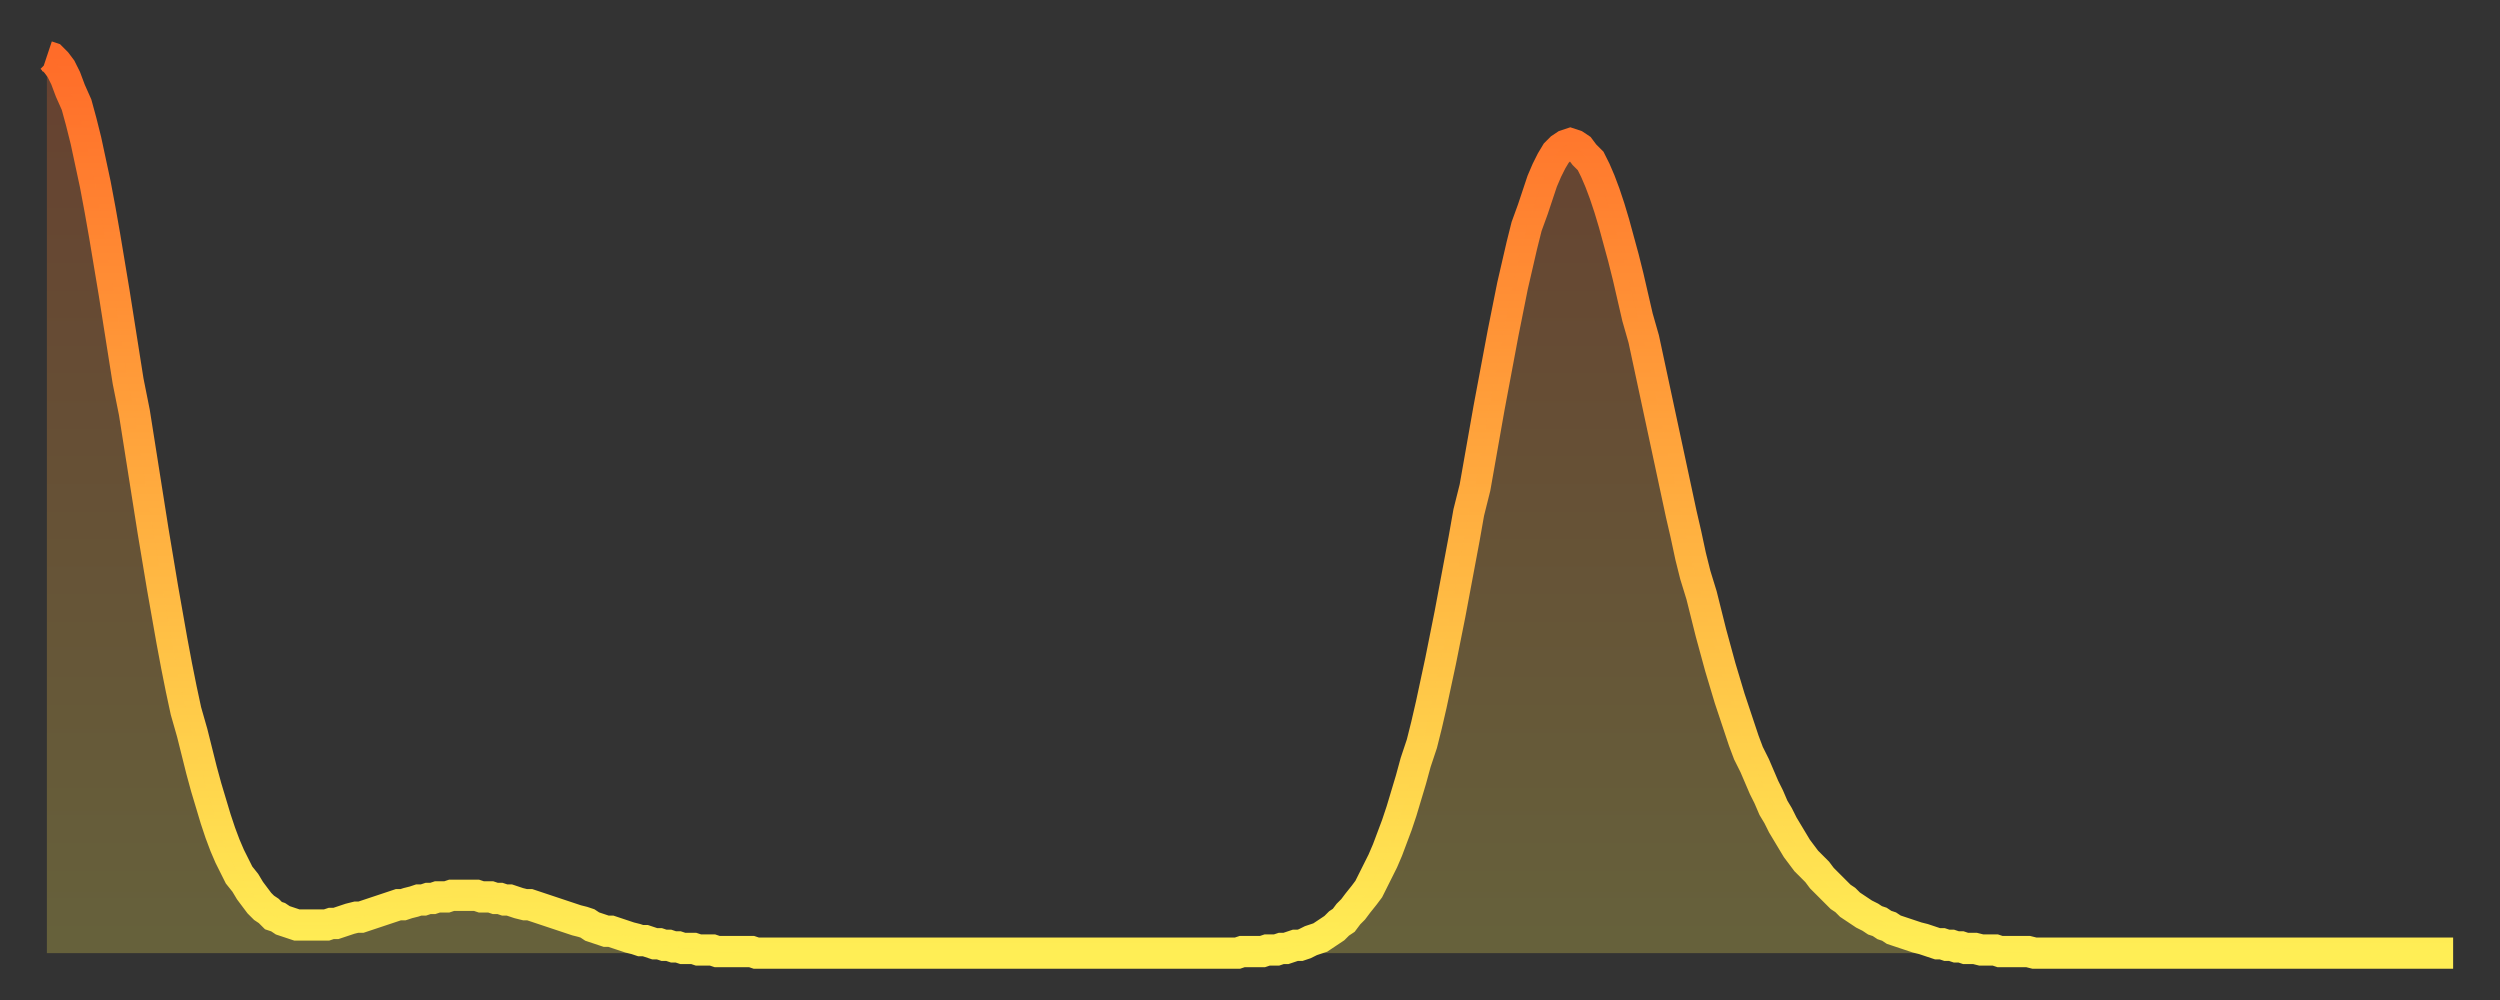
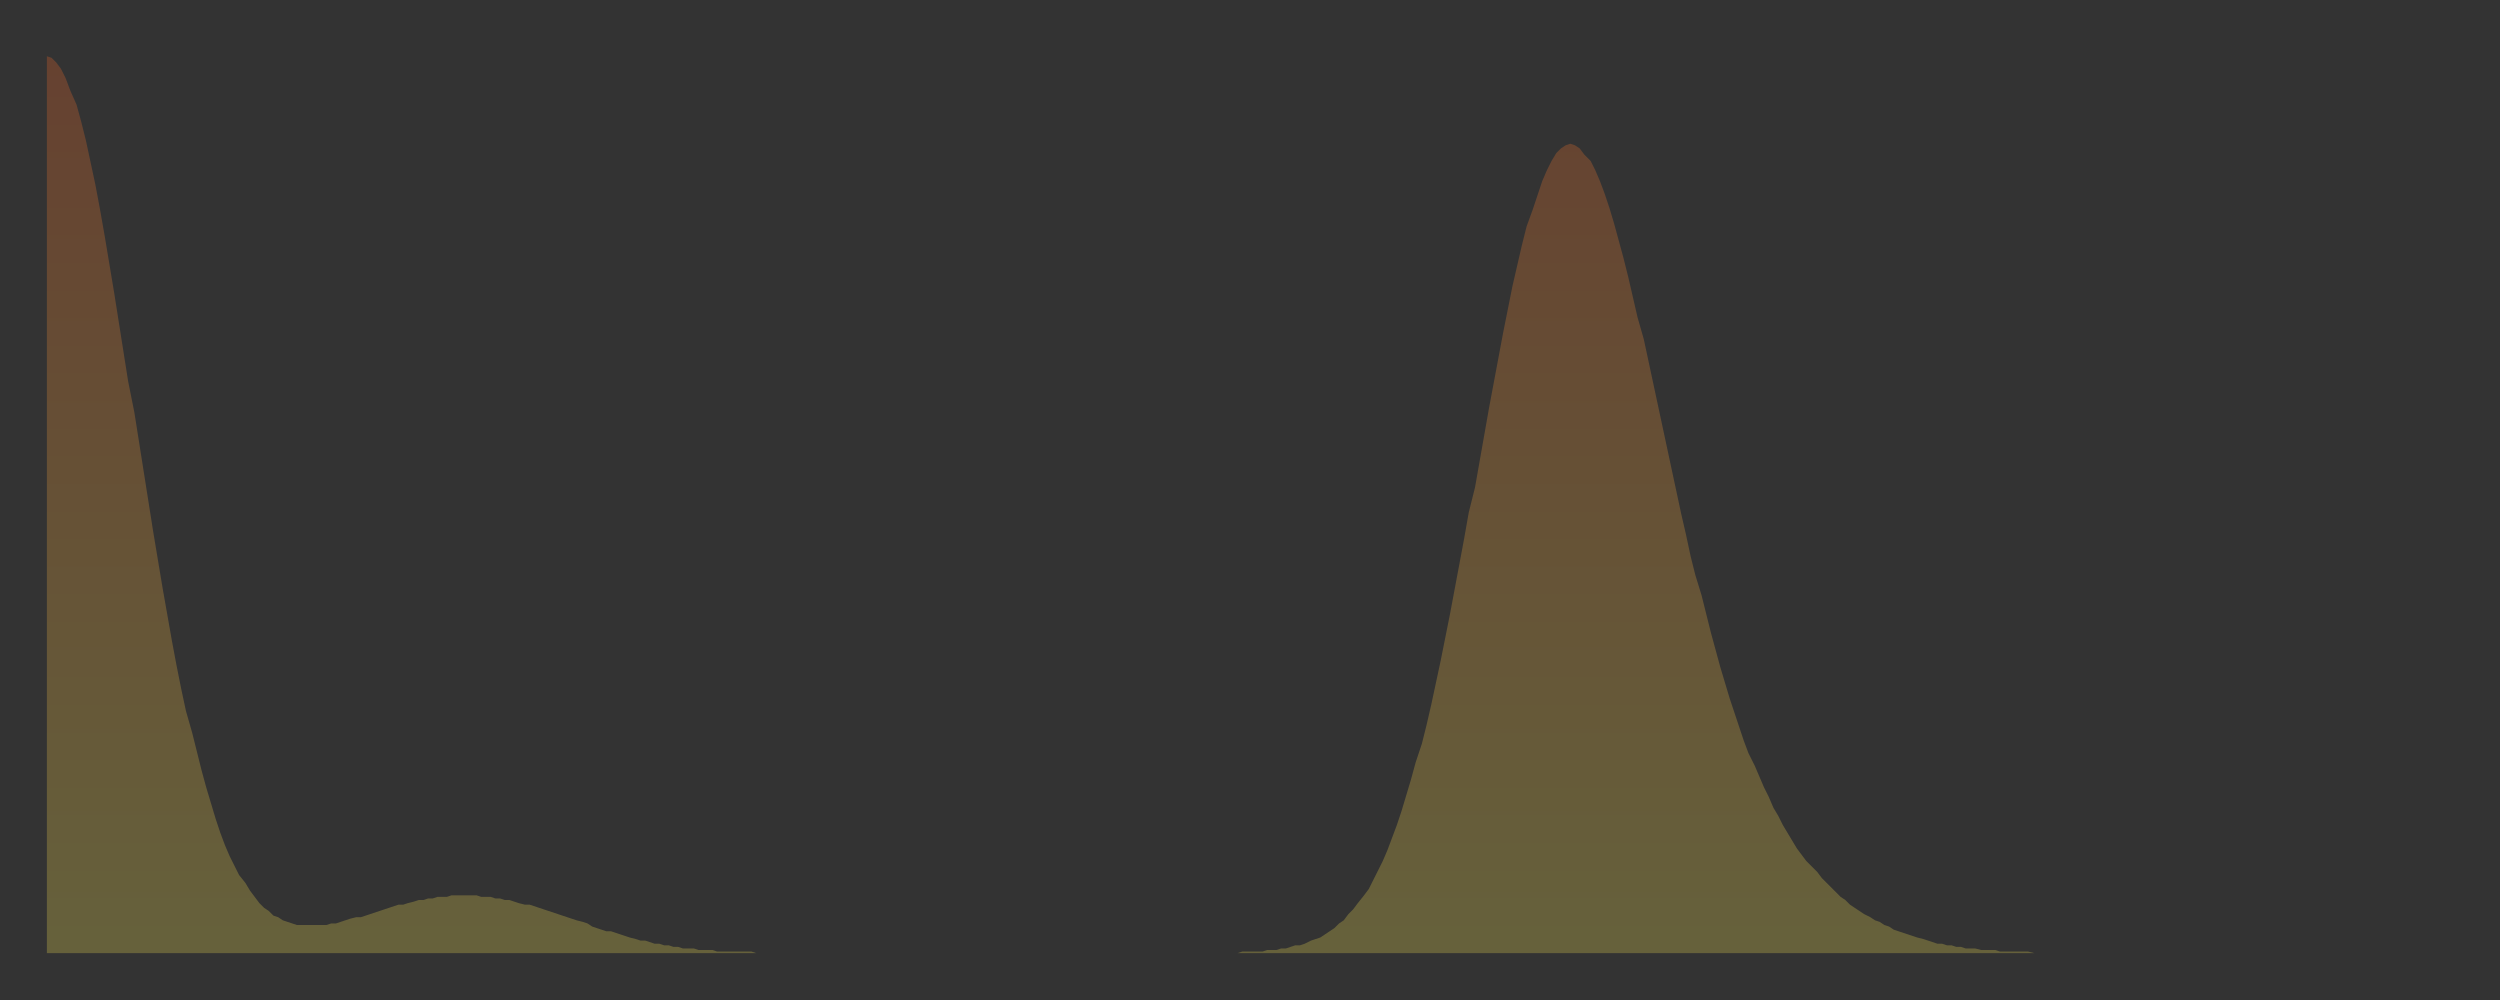
<svg xmlns="http://www.w3.org/2000/svg" baseProfile="full" height="64" version="1.1" width="160">
  <rect width="100%" height="100%" fill="#333333" stroke="none" />
  <defs>
    <linearGradient id="id226642" x1="0" x2="0" y1="0" y2="1">
      <stop offset="0%" stop-color="#ff6c29" />
      <stop offset="50%" stop-color="#ffad3f" />
      <stop offset="100%" stop-color="#ffee55" />
    </linearGradient>
  </defs>
  <g transform="translate(3,3)">
    <g>
-       <path d="M 0.0 0.6 0.3 0.7 0.6 1.0 0.9 1.4 1.2 2.0 1.5 2.8 1.9 3.7 2.2 4.8 2.5 6.0 2.8 7.4 3.1 8.8 3.4 10.4 3.7 12.1 4.0 13.9 4.3 15.7 4.6 17.6 4.9 19.5 5.2 21.4 5.6 23.4 5.9 25.3 6.2 27.2 6.5 29.1 6.8 31.0 7.1 32.8 7.4 34.6 7.7 36.3 8.0 38.0 8.3 39.6 8.6 41.1 8.9 42.5 9.3 43.9 9.6 45.1 9.9 46.3 10.2 47.4 10.5 48.4 10.8 49.4 11.1 50.3 11.4 51.1 11.7 51.8 12.0 52.4 12.3 53.0 12.7 53.5 13.0 54.0 13.3 54.4 13.6 54.8 13.9 55.1 14.2 55.3 14.5 55.6 14.8 55.7 15.1 55.9 15.4 56.0 15.7 56.1 16.0 56.2 16.4 56.2 16.7 56.2 17.0 56.2 17.3 56.2 17.6 56.2 17.9 56.2 18.2 56.1 18.5 56.1 18.8 56.0 19.1 55.9 19.4 55.8 19.8 55.7 20.1 55.7 20.4 55.6 20.7 55.5 21.0 55.4 21.3 55.3 21.6 55.2 21.9 55.1 22.2 55.0 22.5 54.9 22.8 54.9 23.1 54.8 23.5 54.7 23.8 54.6 24.1 54.6 24.4 54.5 24.7 54.5 25.0 54.4 25.3 54.4 25.6 54.4 25.9 54.3 26.2 54.3 26.5 54.3 26.8 54.3 27.2 54.3 27.5 54.3 27.8 54.4 28.1 54.4 28.4 54.4 28.7 54.5 29.0 54.5 29.3 54.6 29.6 54.6 29.9 54.7 30.2 54.8 30.6 54.9 30.9 54.9 31.2 55.0 31.5 55.1 31.8 55.2 32.1 55.3 32.4 55.4 32.7 55.5 33.0 55.6 33.3 55.7 33.6 55.8 33.9 55.9 34.3 56.0 34.6 56.1 34.9 56.3 35.2 56.4 35.5 56.5 35.8 56.6 36.1 56.6 36.4 56.7 36.7 56.8 37.0 56.9 37.3 57.0 37.7 57.1 38.0 57.2 38.3 57.2 38.6 57.3 38.9 57.4 39.2 57.4 39.5 57.5 39.8 57.5 40.1 57.6 40.4 57.6 40.7 57.7 41.0 57.7 41.4 57.7 41.7 57.8 42.0 57.8 42.3 57.8 42.6 57.8 42.9 57.9 43.2 57.9 43.5 57.9 43.8 57.9 44.1 57.9 44.4 57.9 44.7 57.9 45.1 57.9 45.4 58.0 45.7 58.0 46.0 58.0 46.3 58.0 46.6 58.0 46.9 58.0 47.2 58.0 47.5 58.0 47.8 58.0 48.1 58.0 48.5 58.0 48.8 58.0 49.1 58.0 49.4 58.0 49.7 58.0 50.0 58.0 50.3 58.0 50.6 58.0 50.9 58.0 51.2 58.0 51.5 58.0 51.8 58.0 52.2 58.0 52.5 58.0 52.8 58.0 53.1 58.0 53.4 58.0 53.7 58.0 54.0 58.0 54.3 58.0 54.6 58.0 54.9 58.0 55.2 58.0 55.6 58.0 55.9 58.0 56.2 58.0 56.5 58.0 56.8 58.0 57.1 58.0 57.4 58.0 57.7 58.0 58.0 58.0 58.3 58.0 58.6 58.0 58.9 58.0 59.3 58.0 59.6 58.0 59.9 58.0 60.2 58.0 60.5 58.0 60.8 58.0 61.1 58.0 61.4 58.0 61.7 58.0 62.0 58.0 62.3 58.0 62.6 58.0 63.0 58.0 63.3 58.0 63.6 58.0 63.9 58.0 64.2 58.0 64.5 58.0 64.8 58.0 65.1 58.0 65.4 58.0 65.7 58.0 66.0 58.0 66.4 58.0 66.7 58.0 67.0 58.0 67.3 58.0 67.6 58.0 67.9 58.0 68.2 58.0 68.5 58.0 68.8 58.0 69.1 58.0 69.4 58.0 69.7 58.0 70.1 58.0 70.4 58.0 70.7 58.0 71.0 58.0 71.3 58.0 71.6 58.0 71.9 58.0 72.2 58.0 72.5 58.0 72.8 58.0 73.1 58.0 73.5 58.0 73.8 58.0 74.1 58.0 74.4 58.0 74.7 58.0 75.0 58.0 75.3 58.0 75.6 58.0 75.9 58.0 76.2 58.0 76.5 57.9 76.8 57.9 77.2 57.9 77.5 57.9 77.8 57.9 78.1 57.8 78.4 57.8 78.7 57.8 79.0 57.7 79.3 57.7 79.6 57.6 79.9 57.5 80.2 57.5 80.5 57.4 80.9 57.2 81.2 57.1 81.5 57.0 81.8 56.8 82.1 56.6 82.4 56.4 82.7 56.1 83.0 55.9 83.3 55.5 83.6 55.2 83.9 54.8 84.3 54.3 84.6 53.9 84.9 53.3 85.2 52.7 85.5 52.1 85.8 51.4 86.1 50.6 86.4 49.8 86.7 48.9 87.0 47.9 87.3 46.9 87.6 45.8 88.0 44.6 88.3 43.4 88.6 42.1 88.9 40.7 89.2 39.3 89.5 37.8 89.8 36.3 90.1 34.7 90.4 33.1 90.7 31.5 91.0 29.8 91.4 28.2 91.7 26.5 92.0 24.8 92.3 23.1 92.6 21.5 92.9 19.9 93.2 18.3 93.5 16.8 93.8 15.3 94.1 14.0 94.4 12.7 94.7 11.5 95.1 10.4 95.4 9.5 95.7 8.6 96.0 7.9 96.3 7.3 96.6 6.8 96.9 6.5 97.2 6.3 97.5 6.2 97.8 6.3 98.1 6.5 98.4 6.9 98.8 7.3 99.1 7.9 99.4 8.6 99.7 9.4 100.0 10.3 100.3 11.3 100.6 12.4 100.9 13.5 101.2 14.7 101.5 16.0 101.8 17.3 102.2 18.7 102.5 20.1 102.8 21.5 103.1 22.9 103.4 24.3 103.7 25.7 104.0 27.1 104.3 28.5 104.6 29.9 104.9 31.2 105.2 32.6 105.5 33.8 105.9 35.1 106.2 36.3 106.5 37.5 106.8 38.6 107.1 39.7 107.4 40.7 107.7 41.7 108.0 42.6 108.3 43.5 108.6 44.4 108.9 45.2 109.3 46.0 109.6 46.7 109.9 47.4 110.2 48.0 110.5 48.7 110.8 49.2 111.1 49.8 111.4 50.3 111.7 50.8 112.0 51.3 112.3 51.7 112.6 52.1 113.0 52.5 113.3 52.8 113.6 53.2 113.9 53.5 114.2 53.8 114.5 54.1 114.8 54.4 115.1 54.6 115.4 54.9 115.7 55.1 116.0 55.3 116.3 55.5 116.7 55.7 117.0 55.9 117.3 56.0 117.6 56.2 117.9 56.3 118.2 56.5 118.5 56.6 118.8 56.7 119.1 56.8 119.4 56.9 119.7 57.0 120.1 57.1 120.4 57.2 120.7 57.3 121.0 57.4 121.3 57.4 121.6 57.5 121.9 57.5 122.2 57.6 122.5 57.6 122.8 57.7 123.1 57.7 123.4 57.7 123.8 57.8 124.1 57.8 124.4 57.8 124.7 57.8 125.0 57.9 125.3 57.9 125.6 57.9 125.9 57.9 126.2 57.9 126.5 57.9 126.8 57.9 127.2 58.0 127.5 58.0 127.8 58.0 128.1 58.0 128.4 58.0 128.7 58.0 129.0 58.0 129.3 58.0 129.6 58.0 129.9 58.0 130.2 58.0 130.5 58.0 130.9 58.0 131.2 58.0 131.5 58.0 131.8 58.0 132.1 58.0 132.4 58.0 132.7 58.0 133.0 58.0 133.3 58.0 133.6 58.0 133.9 58.0 134.2 58.0 134.6 58.0 134.9 58.0 135.2 58.0 135.5 58.0 135.8 58.0 136.1 58.0 136.4 58.0 136.7 58.0 137.0 58.0 137.3 58.0 137.6 58.0 138.0 58.0 138.3 58.0 138.6 58.0 138.9 58.0 139.2 58.0 139.5 58.0 139.8 58.0 140.1 58.0 140.4 58.0 140.7 58.0 141.0 58.0 141.3 58.0 141.7 58.0 142.0 58.0 142.3 58.0 142.6 58.0 142.9 58.0 143.2 58.0 143.5 58.0 143.8 58.0 144.1 58.0 144.4 58.0 144.7 58.0 145.1 58.0 145.4 58.0 145.7 58.0 146.0 58.0 146.3 58.0 146.6 58.0 146.9 58.0 147.2 58.0 147.5 58.0 147.8 58.0 148.1 58.0 148.4 58.0 148.8 58.0 149.1 58.0 149.4 58.0 149.7 58.0 150.0 58.0 150.3 58.0 150.6 58.0 150.9 58.0 151.2 58.0 151.5 58.0 151.8 58.0 152.1 58.0 152.5 58.0 152.8 58.0 153.1 58.0 153.4 58.0 153.7 58.0 154.0 58.0" fill="none" id="graph-curve" opacity="1" stroke="url(#id226642)" stroke-width="2" />
      <path d="M 0 58 L 0.0 0.6 0.3 0.7 0.6 1.0 0.9 1.4 1.2 2.0 1.5 2.8 1.9 3.7 2.2 4.8 2.5 6.0 2.8 7.4 3.1 8.8 3.4 10.4 3.7 12.1 4.0 13.9 4.3 15.7 4.6 17.6 4.9 19.5 5.2 21.4 5.6 23.4 5.9 25.3 6.2 27.2 6.5 29.1 6.8 31.0 7.1 32.8 7.4 34.6 7.7 36.3 8.0 38.0 8.3 39.6 8.6 41.1 8.9 42.5 9.3 43.9 9.6 45.1 9.9 46.3 10.2 47.4 10.5 48.4 10.8 49.4 11.1 50.3 11.4 51.1 11.7 51.8 12.0 52.4 12.3 53.0 12.7 53.5 13.0 54.0 13.3 54.4 13.6 54.8 13.9 55.1 14.2 55.3 14.5 55.6 14.8 55.7 15.1 55.9 15.4 56.0 15.7 56.1 16.0 56.2 16.4 56.2 16.7 56.2 17.0 56.2 17.3 56.2 17.6 56.2 17.9 56.2 18.2 56.1 18.5 56.1 18.8 56.0 19.1 55.9 19.4 55.8 19.8 55.7 20.1 55.7 20.4 55.6 20.7 55.5 21.0 55.4 21.3 55.3 21.6 55.2 21.9 55.1 22.2 55.0 22.5 54.9 22.8 54.9 23.1 54.8 23.5 54.7 23.8 54.6 24.1 54.6 24.4 54.5 24.7 54.5 25.0 54.4 25.3 54.4 25.6 54.4 25.9 54.3 26.2 54.3 26.5 54.3 26.8 54.3 27.2 54.3 27.5 54.3 27.8 54.4 28.1 54.4 28.4 54.4 28.7 54.5 29.0 54.5 29.3 54.6 29.6 54.6 29.9 54.7 30.2 54.8 30.6 54.9 30.9 54.9 31.2 55.0 31.5 55.1 31.8 55.2 32.1 55.3 32.4 55.4 32.7 55.5 33.0 55.6 33.3 55.7 33.6 55.8 33.9 55.9 34.3 56.0 34.6 56.1 34.9 56.3 35.2 56.4 35.5 56.5 35.8 56.6 36.1 56.6 36.4 56.7 36.7 56.8 37.0 56.9 37.3 57.0 37.7 57.1 38.0 57.2 38.3 57.2 38.6 57.3 38.9 57.4 39.2 57.4 39.5 57.5 39.8 57.5 40.1 57.6 40.4 57.6 40.7 57.7 41.0 57.7 41.4 57.7 41.7 57.8 42.0 57.8 42.3 57.8 42.6 57.8 42.9 57.9 43.2 57.9 43.5 57.9 43.8 57.9 44.1 57.9 44.4 57.9 44.7 57.9 45.1 57.9 45.4 58.0 45.7 58.0 46.0 58.0 46.3 58.0 46.6 58.0 46.9 58.0 47.2 58.0 47.5 58.0 47.8 58.0 48.1 58.0 48.5 58.0 48.8 58.0 49.1 58.0 49.4 58.0 49.7 58.0 50.0 58.0 50.3 58.0 50.6 58.0 50.9 58.0 51.2 58.0 51.5 58.0 51.8 58.0 52.2 58.0 52.5 58.0 52.8 58.0 53.1 58.0 53.4 58.0 53.7 58.0 54.0 58.0 54.3 58.0 54.6 58.0 54.9 58.0 55.2 58.0 55.6 58.0 55.9 58.0 56.2 58.0 56.5 58.0 56.8 58.0 57.1 58.0 57.4 58.0 57.7 58.0 58.0 58.0 58.3 58.0 58.6 58.0 58.9 58.0 59.3 58.0 59.6 58.0 59.9 58.0 60.2 58.0 60.5 58.0 60.8 58.0 61.1 58.0 61.4 58.0 61.7 58.0 62.0 58.0 62.3 58.0 62.6 58.0 63.0 58.0 63.3 58.0 63.6 58.0 63.9 58.0 64.2 58.0 64.5 58.0 64.8 58.0 65.1 58.0 65.4 58.0 65.7 58.0 66.0 58.0 66.4 58.0 66.7 58.0 67.0 58.0 67.3 58.0 67.6 58.0 67.9 58.0 68.2 58.0 68.5 58.0 68.8 58.0 69.1 58.0 69.4 58.0 69.7 58.0 70.1 58.0 70.4 58.0 70.7 58.0 71.0 58.0 71.3 58.0 71.6 58.0 71.9 58.0 72.2 58.0 72.5 58.0 72.8 58.0 73.1 58.0 73.5 58.0 73.8 58.0 74.1 58.0 74.4 58.0 74.7 58.0 75.0 58.0 75.3 58.0 75.6 58.0 75.9 58.0 76.2 58.0 76.5 57.9 76.8 57.9 77.2 57.9 77.5 57.9 77.8 57.9 78.1 57.8 78.4 57.8 78.7 57.8 79.0 57.7 79.3 57.7 79.6 57.6 79.9 57.5 80.2 57.5 80.5 57.4 80.9 57.2 81.2 57.1 81.5 57.0 81.8 56.8 82.1 56.6 82.4 56.4 82.7 56.1 83.0 55.9 83.3 55.5 83.6 55.2 83.9 54.8 84.3 54.3 84.6 53.9 84.9 53.3 85.2 52.7 85.5 52.1 85.8 51.4 86.1 50.6 86.4 49.8 86.7 48.9 87.0 47.9 87.3 46.9 87.6 45.8 88.0 44.6 88.3 43.4 88.6 42.1 88.9 40.7 89.2 39.3 89.5 37.8 89.8 36.3 90.1 34.7 90.4 33.1 90.7 31.5 91.0 29.8 91.4 28.2 91.7 26.5 92.0 24.8 92.3 23.1 92.6 21.5 92.9 19.9 93.2 18.3 93.5 16.8 93.8 15.3 94.1 14.0 94.4 12.7 94.7 11.5 95.1 10.4 95.4 9.5 95.7 8.6 96.0 7.9 96.3 7.3 96.6 6.8 96.9 6.5 97.2 6.3 97.5 6.2 97.8 6.3 98.1 6.5 98.4 6.9 98.8 7.3 99.1 7.9 99.4 8.6 99.7 9.4 100.0 10.3 100.3 11.3 100.6 12.4 100.9 13.5 101.2 14.7 101.5 16.0 101.8 17.3 102.2 18.7 102.5 20.1 102.8 21.5 103.1 22.9 103.4 24.3 103.7 25.7 104.0 27.1 104.3 28.5 104.6 29.9 104.9 31.2 105.2 32.6 105.5 33.8 105.9 35.1 106.2 36.3 106.5 37.5 106.8 38.6 107.1 39.7 107.4 40.7 107.7 41.7 108.0 42.6 108.3 43.5 108.6 44.4 108.9 45.2 109.3 46.0 109.6 46.7 109.9 47.4 110.2 48.0 110.5 48.7 110.8 49.2 111.1 49.8 111.4 50.3 111.7 50.8 112.0 51.3 112.3 51.7 112.6 52.1 113.0 52.5 113.3 52.8 113.6 53.2 113.9 53.5 114.2 53.8 114.5 54.1 114.8 54.4 115.1 54.6 115.4 54.9 115.7 55.1 116.0 55.3 116.3 55.5 116.7 55.7 117.0 55.9 117.3 56.0 117.6 56.2 117.9 56.3 118.2 56.5 118.5 56.6 118.8 56.7 119.1 56.8 119.4 56.9 119.7 57.0 120.1 57.1 120.4 57.2 120.7 57.3 121.0 57.4 121.3 57.4 121.6 57.5 121.9 57.5 122.2 57.6 122.5 57.6 122.8 57.7 123.1 57.7 123.4 57.7 123.8 57.8 124.1 57.8 124.4 57.8 124.7 57.8 125.0 57.9 125.3 57.9 125.6 57.9 125.9 57.9 126.2 57.9 126.5 57.9 126.8 57.9 127.2 58.0 127.5 58.0 127.8 58.0 128.1 58.0 128.4 58.0 128.7 58.0 129.0 58.0 129.3 58.0 129.6 58.0 129.9 58.0 130.2 58.0 130.5 58.0 130.9 58.0 131.2 58.0 131.5 58.0 131.8 58.0 132.1 58.0 132.4 58.0 132.7 58.0 133.0 58.0 133.3 58.0 133.6 58.0 133.9 58.0 134.2 58.0 134.6 58.0 134.9 58.0 135.2 58.0 135.5 58.0 135.8 58.0 136.1 58.0 136.4 58.0 136.7 58.0 137.0 58.0 137.3 58.0 137.6 58.0 138.0 58.0 138.3 58.0 138.6 58.0 138.9 58.0 139.2 58.0 139.5 58.0 139.8 58.0 140.1 58.0 140.4 58.0 140.7 58.0 141.0 58.0 141.3 58.0 141.7 58.0 142.0 58.0 142.3 58.0 142.6 58.0 142.9 58.0 143.2 58.0 143.5 58.0 143.8 58.0 144.1 58.0 144.4 58.0 144.7 58.0 145.1 58.0 145.4 58.0 145.7 58.0 146.0 58.0 146.3 58.0 146.6 58.0 146.9 58.0 147.2 58.0 147.5 58.0 147.8 58.0 148.1 58.0 148.4 58.0 148.8 58.0 149.1 58.0 149.4 58.0 149.7 58.0 150.0 58.0 150.3 58.0 150.6 58.0 150.9 58.0 151.2 58.0 151.5 58.0 151.8 58.0 152.1 58.0 152.5 58.0 152.8 58.0 153.1 58.0 153.4 58.0 153.7 58.0 154.0 58.0 154 58" fill="url(#id226642)" fill-opacity=".25" id="graph-shadow" />
    </g>
  </g>
</svg>